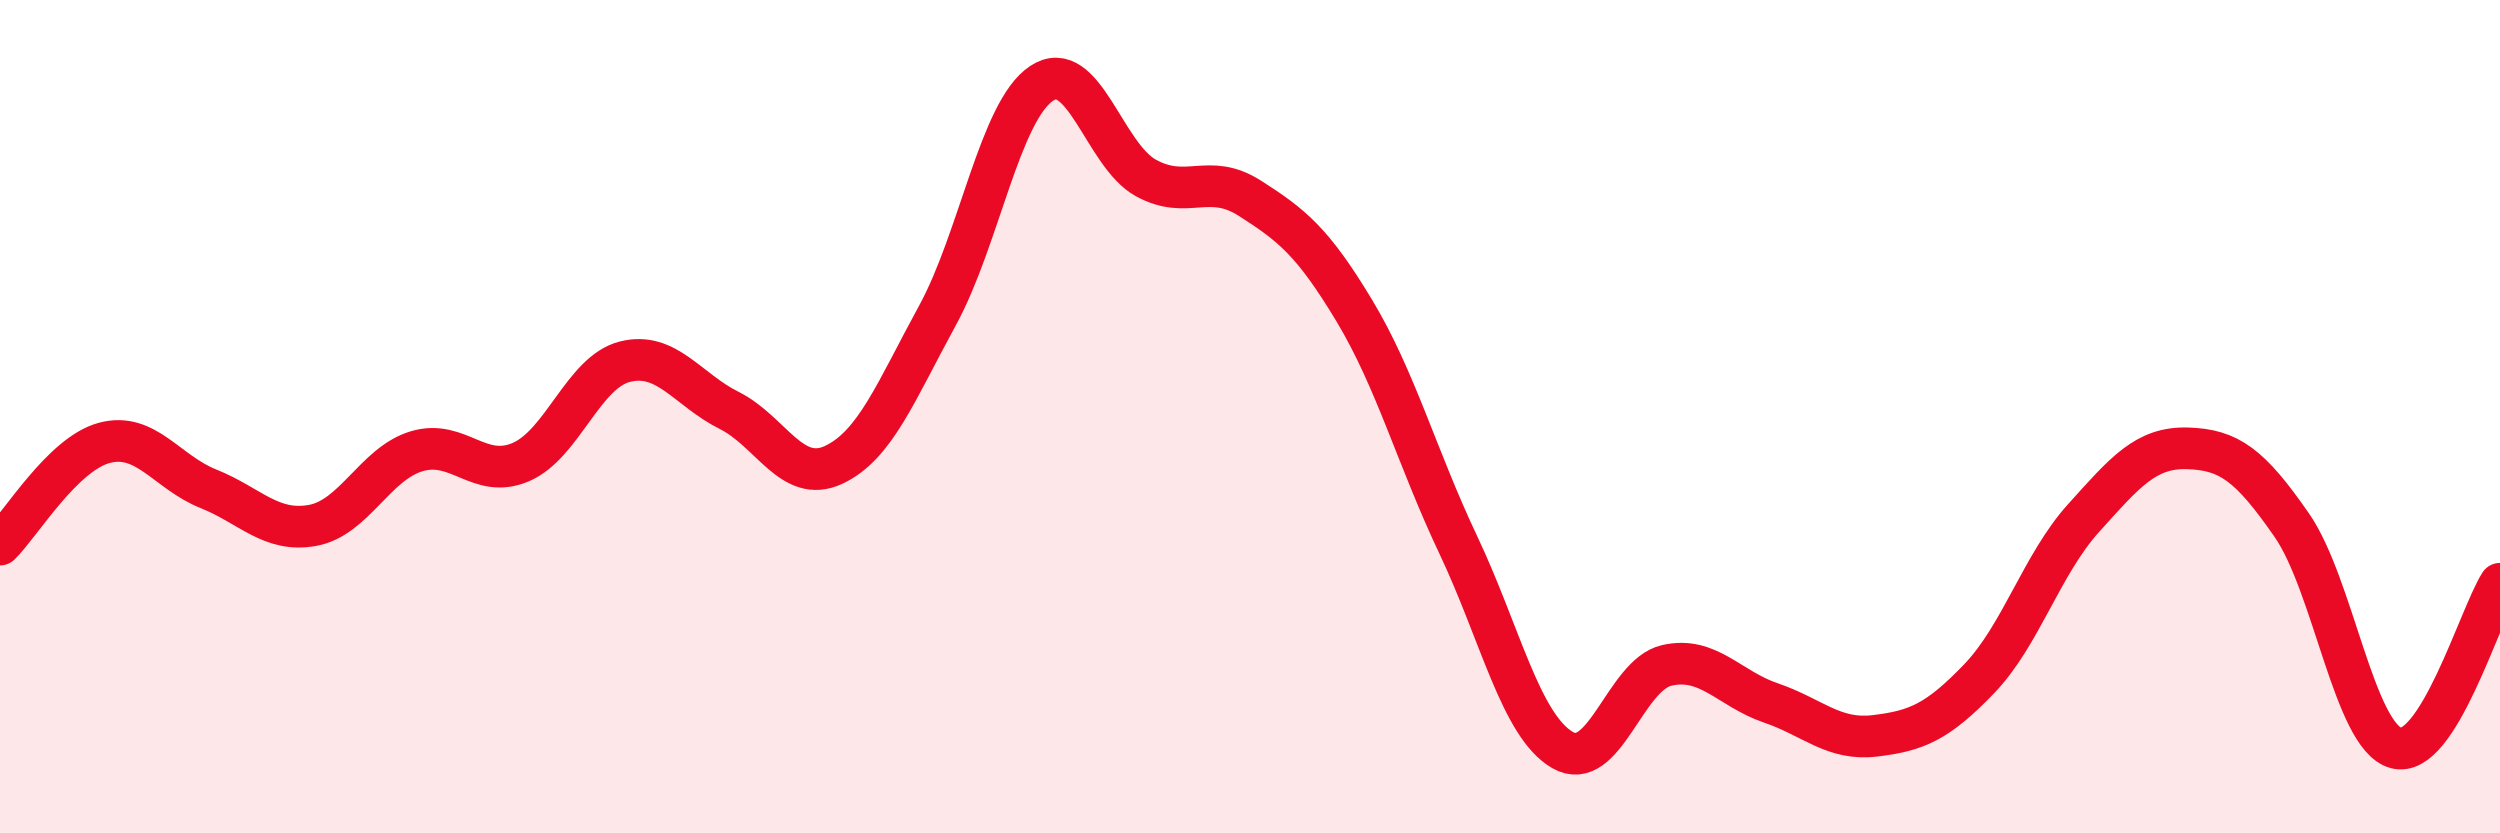
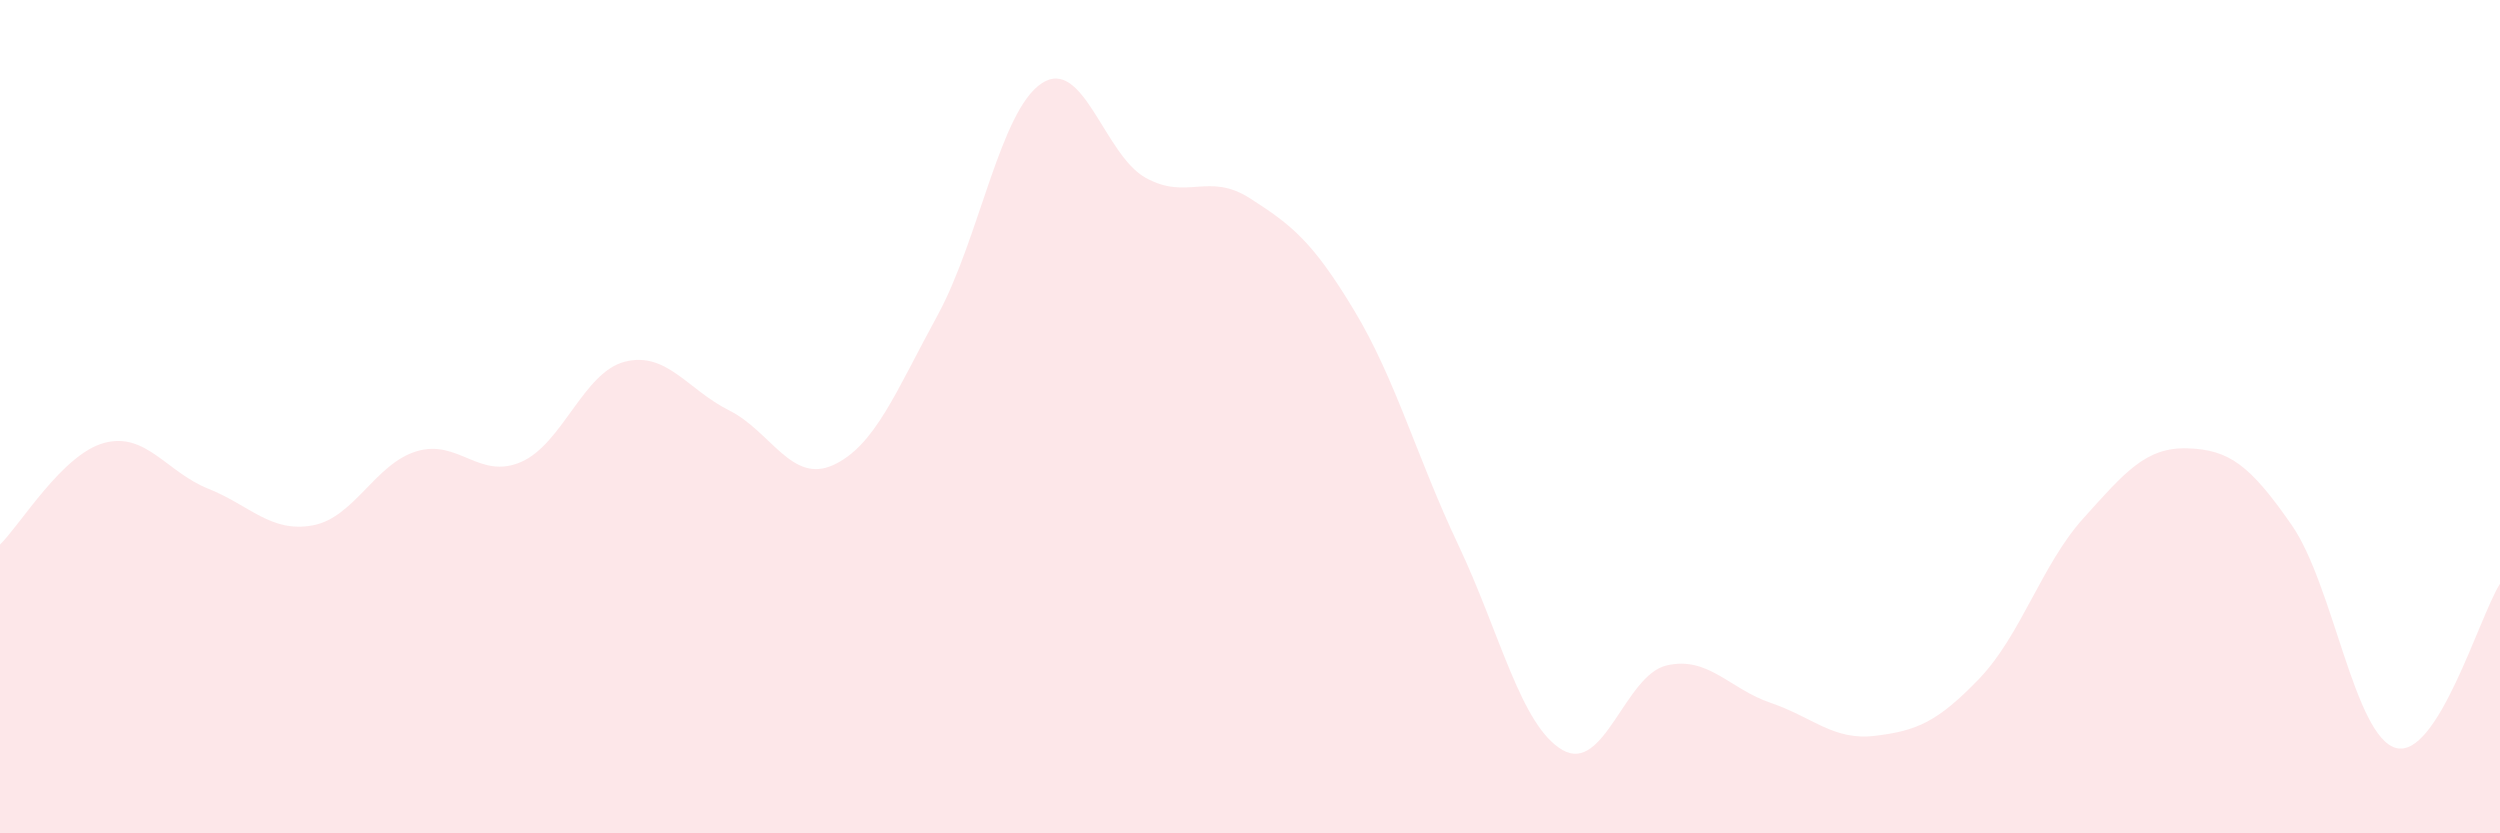
<svg xmlns="http://www.w3.org/2000/svg" width="60" height="20" viewBox="0 0 60 20">
  <path d="M 0,13.07 C 0.5,12.58 1.5,10.9 2.5,10.63 C 3.5,10.36 4,11.33 5,11.73 C 6,12.13 6.5,12.79 7.5,12.61 C 8.5,12.43 9,11.13 10,10.83 C 11,10.53 11.5,11.52 12.5,11.09 C 13.5,10.66 14,8.93 15,8.68 C 16,8.43 16.5,9.35 17.5,9.85 C 18.5,10.35 19,11.62 20,11.16 C 21,10.7 21.5,9.4 22.5,7.57 C 23.5,5.74 24,2.66 25,2 C 26,1.34 26.5,3.72 27.5,4.27 C 28.5,4.82 29,4.12 30,4.76 C 31,5.4 31.5,5.79 32.5,7.45 C 33.5,9.11 34,10.97 35,13.08 C 36,15.19 36.5,17.42 37.5,18 C 38.5,18.58 39,16.2 40,15.97 C 41,15.74 41.5,16.53 42.5,16.87 C 43.5,17.21 44,17.78 45,17.66 C 46,17.54 46.5,17.33 47.5,16.29 C 48.5,15.25 49,13.55 50,12.44 C 51,11.33 51.5,10.73 52.5,10.76 C 53.5,10.79 54,11.16 55,12.6 C 56,14.04 56.5,17.67 57.5,17.95 C 58.5,18.23 59.5,14.8 60,14.01L60 20L0 20Z" fill="#EB0A25" opacity="0.1" stroke-linecap="round" stroke-linejoin="round" />
-   <path d="M 0,13.07 C 0.5,12.58 1.5,10.9 2.5,10.63 C 3.5,10.36 4,11.33 5,11.73 C 6,12.13 6.5,12.79 7.5,12.61 C 8.5,12.43 9,11.13 10,10.83 C 11,10.53 11.5,11.52 12.5,11.09 C 13.5,10.66 14,8.93 15,8.68 C 16,8.43 16.5,9.35 17.5,9.85 C 18.5,10.35 19,11.62 20,11.16 C 21,10.7 21.5,9.4 22.5,7.57 C 23.5,5.74 24,2.66 25,2 C 26,1.34 26.5,3.72 27.5,4.27 C 28.5,4.82 29,4.12 30,4.76 C 31,5.4 31.5,5.79 32.5,7.45 C 33.5,9.11 34,10.97 35,13.08 C 36,15.19 36.5,17.42 37.5,18 C 38.5,18.58 39,16.2 40,15.97 C 41,15.74 41.5,16.53 42.5,16.87 C 43.5,17.21 44,17.78 45,17.66 C 46,17.54 46.5,17.33 47.5,16.29 C 48.5,15.25 49,13.55 50,12.44 C 51,11.33 51.5,10.73 52.5,10.76 C 53.5,10.79 54,11.16 55,12.6 C 56,14.04 56.5,17.67 57.5,17.95 C 58.5,18.23 59.5,14.8 60,14.01" stroke="#EB0A25" stroke-width="1" fill="none" stroke-linecap="round" stroke-linejoin="round" />
</svg>